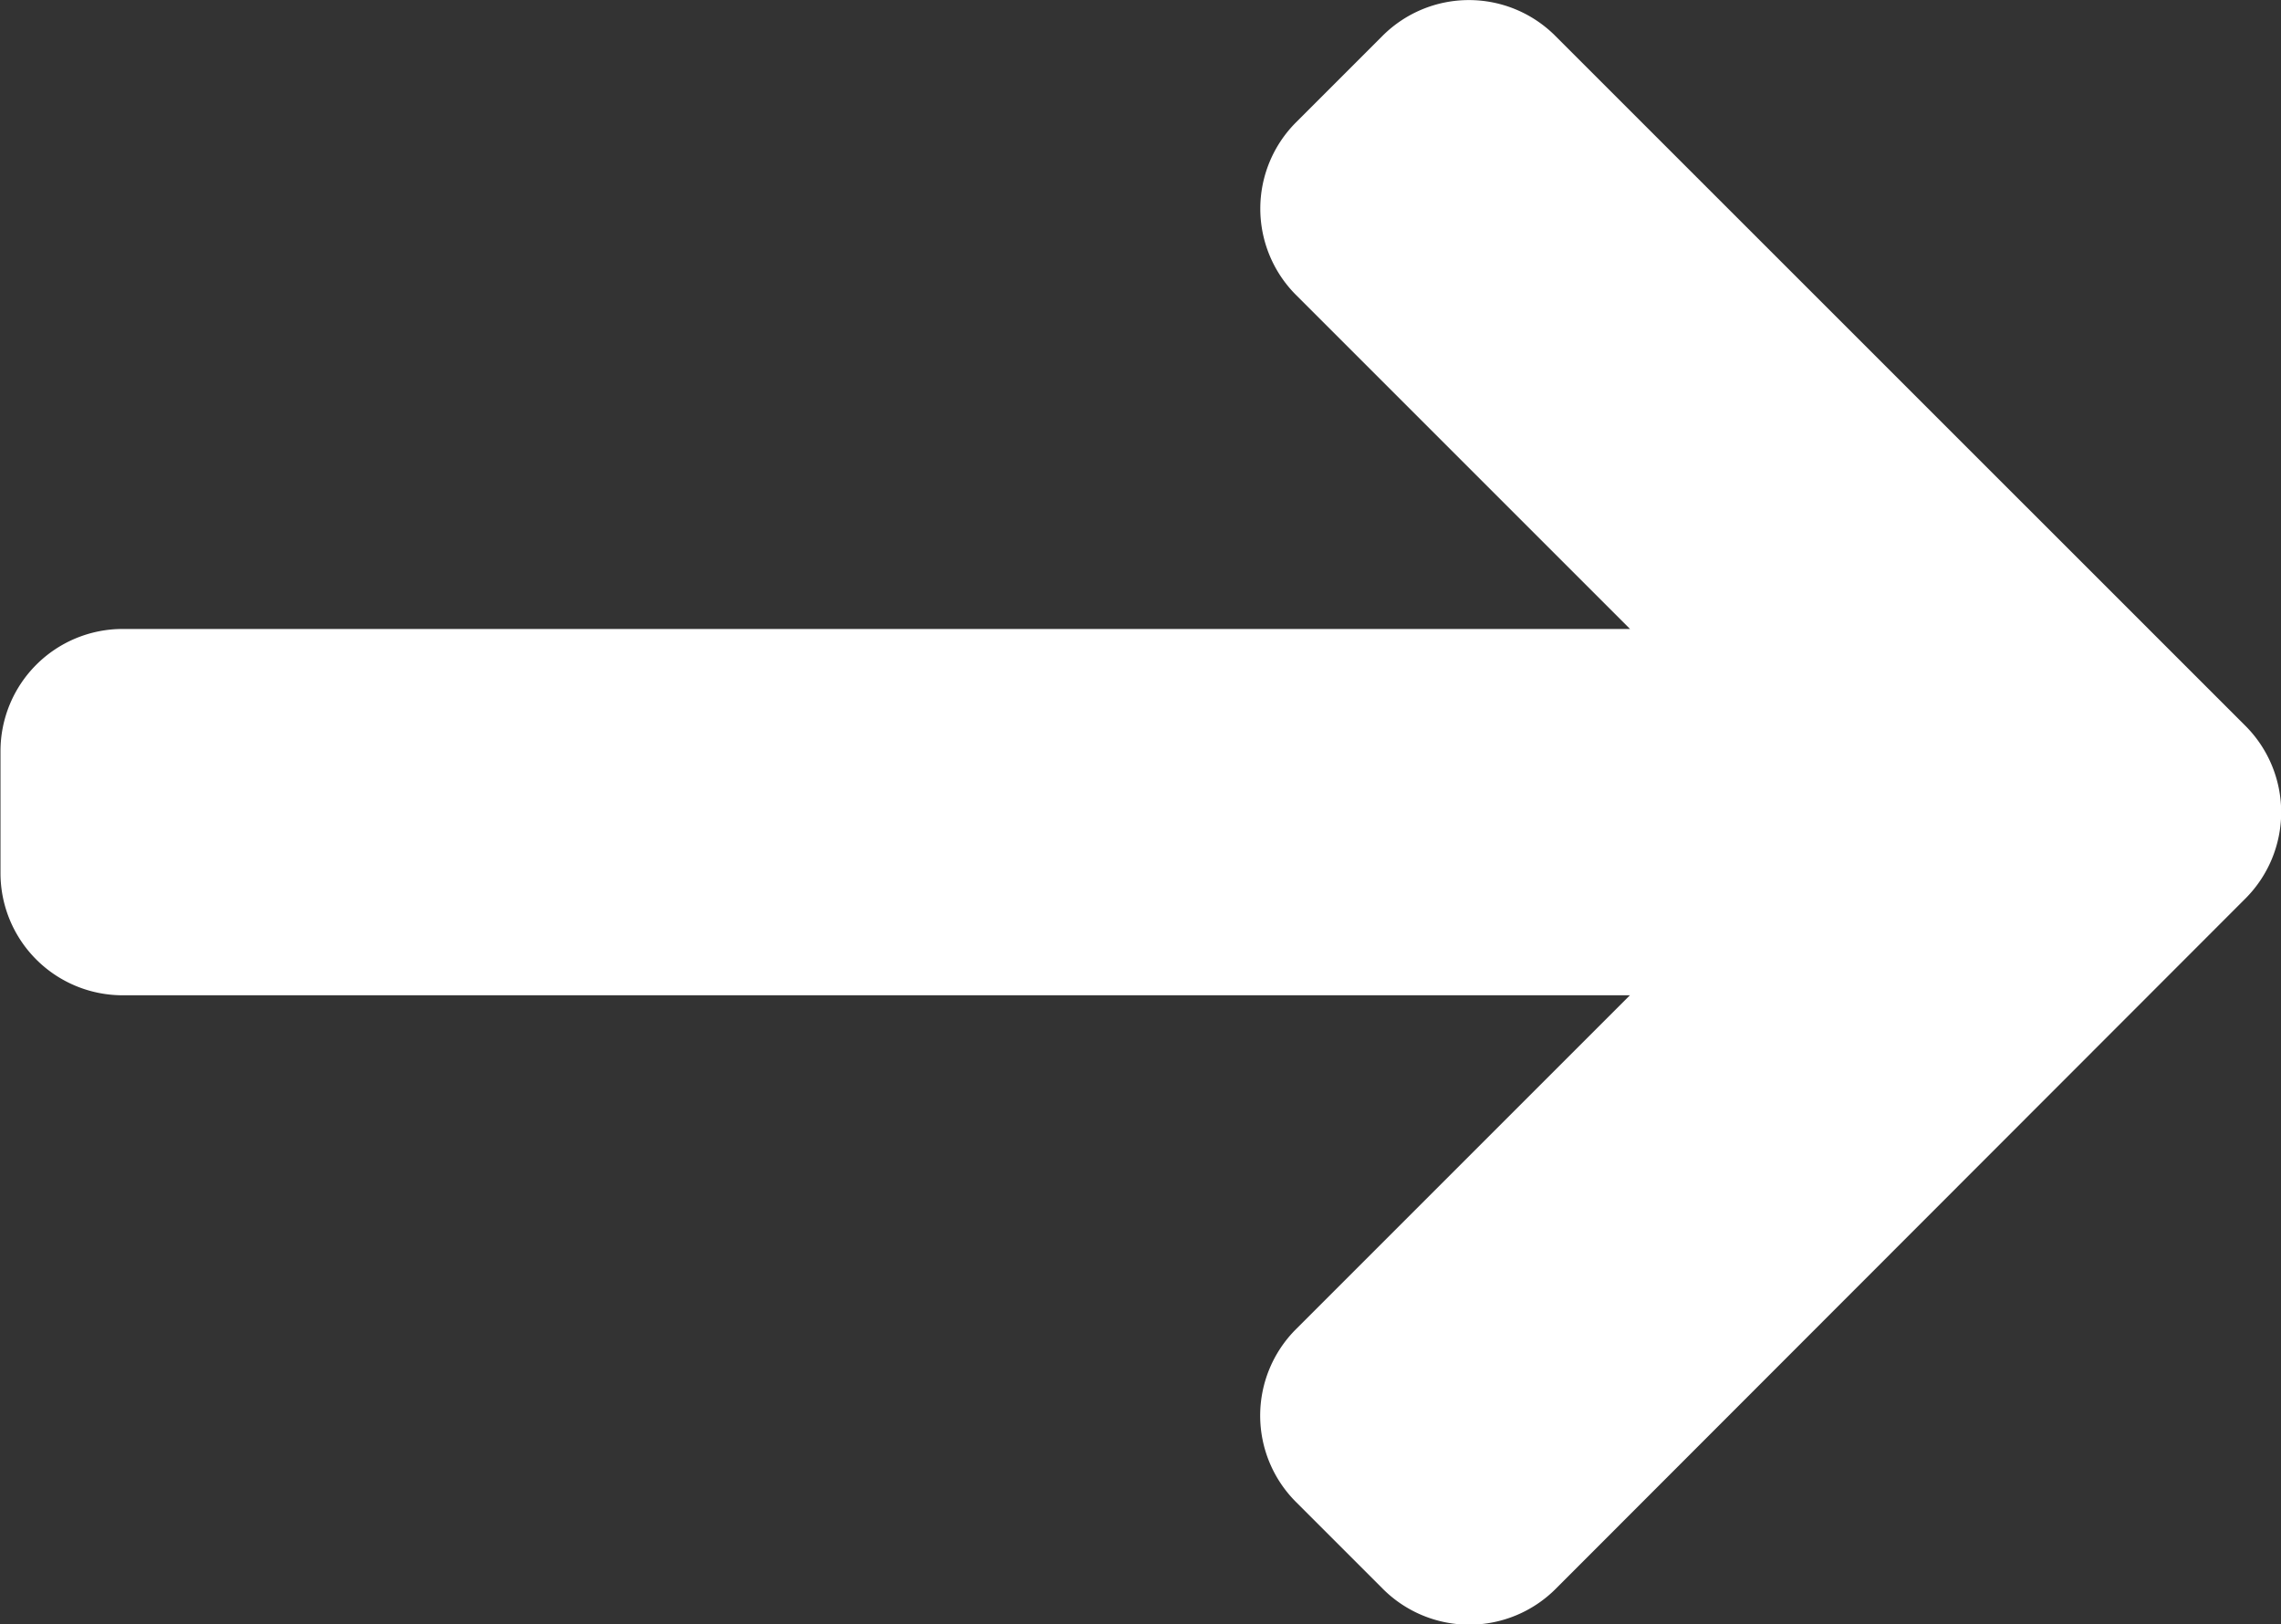
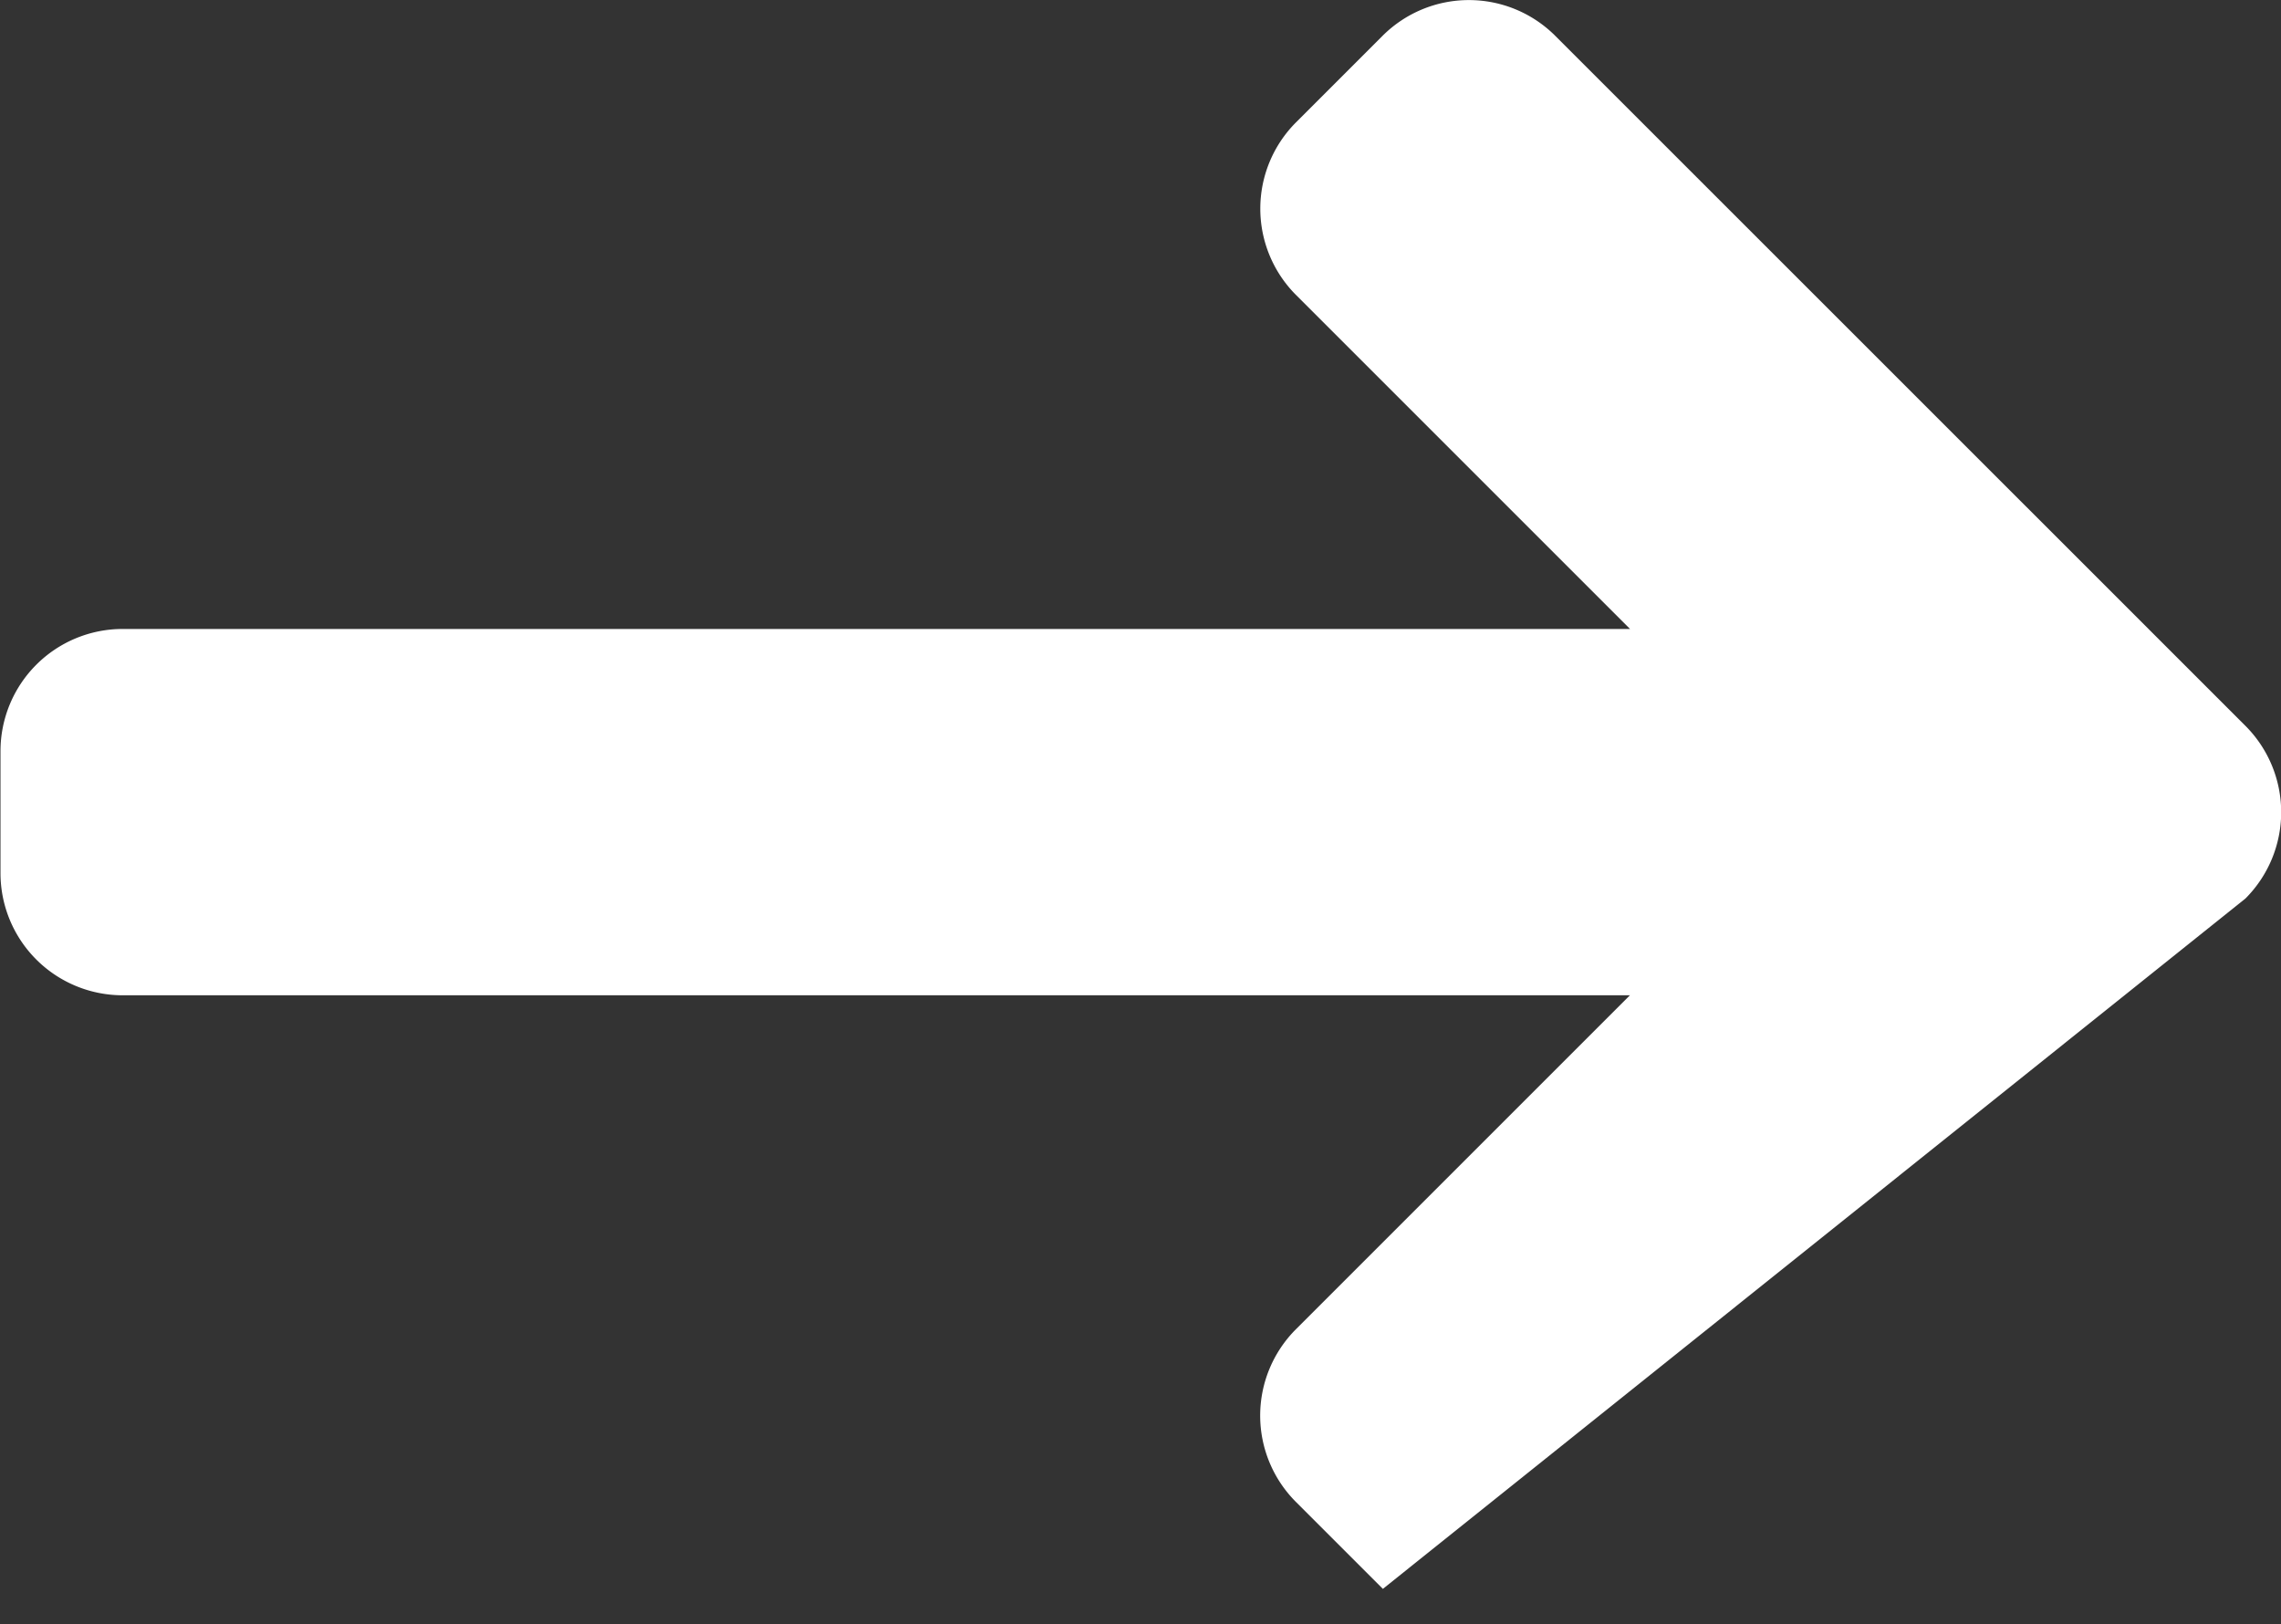
<svg xmlns="http://www.w3.org/2000/svg" width="18.375" height="13.085" viewBox="0 0 18.375 13.085">
  <rect x="0" y="0" width="18.375" height="13.085" fill="#333333" stroke="none" />
-   <path id="arrow-right" d="M1.253-12.041l2.69,2.69H-8.2a.984.984,0,0,0-.984.984v.984A.984.984,0,0,0-8.2-6.4H3.942l-2.69,2.69a.984.984,0,0,0,0,1.392l.7.7a.984.984,0,0,0,1.392,0L8.9-7.179a.984.984,0,0,0,0-1.392L3.341-14.129a.984.984,0,0,0-1.392,0l-.7.7A.984.984,0,0,0,1.253-12.041Z" transform="translate(9.188 14.418)" fill="#fff" />
+   <path id="arrow-right" d="M1.253-12.041l2.69,2.69H-8.2a.984.984,0,0,0-.984.984v.984A.984.984,0,0,0-8.2-6.4H3.942l-2.69,2.69a.984.984,0,0,0,0,1.392l.7.7L8.9-7.179a.984.984,0,0,0,0-1.392L3.341-14.129a.984.984,0,0,0-1.392,0l-.7.7A.984.984,0,0,0,1.253-12.041Z" transform="translate(9.188 14.418)" fill="#fff" />
</svg>